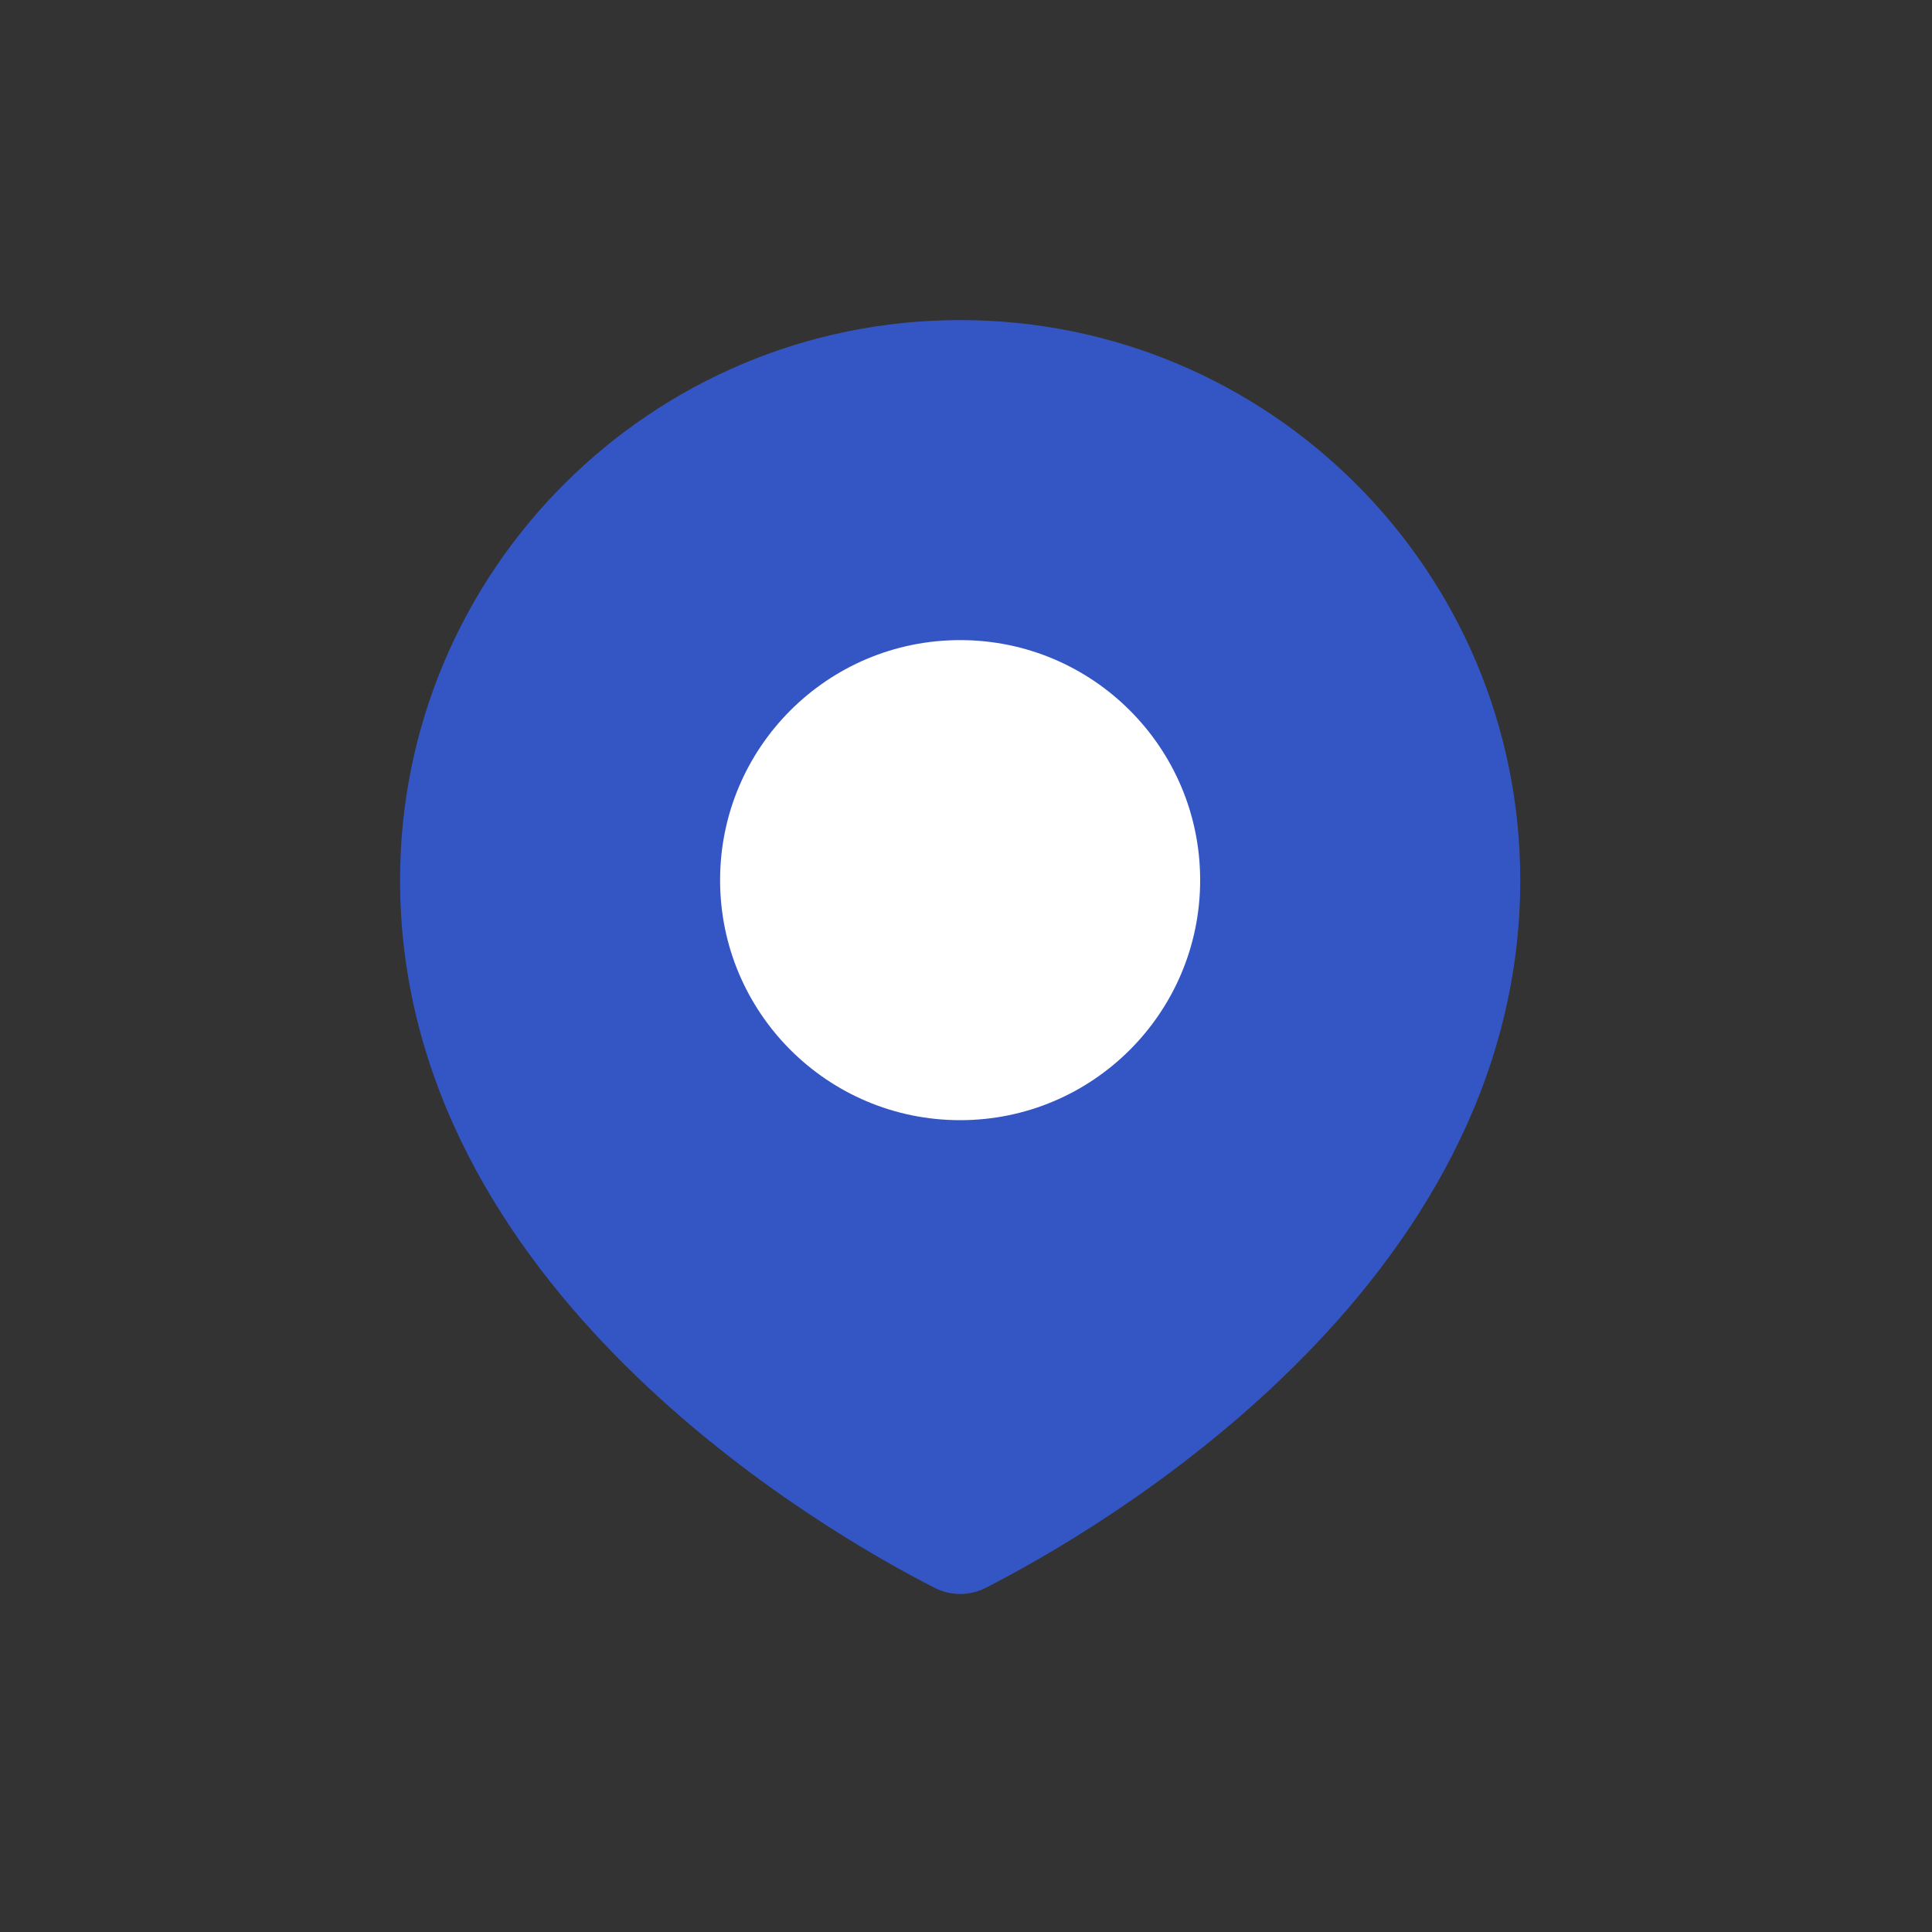
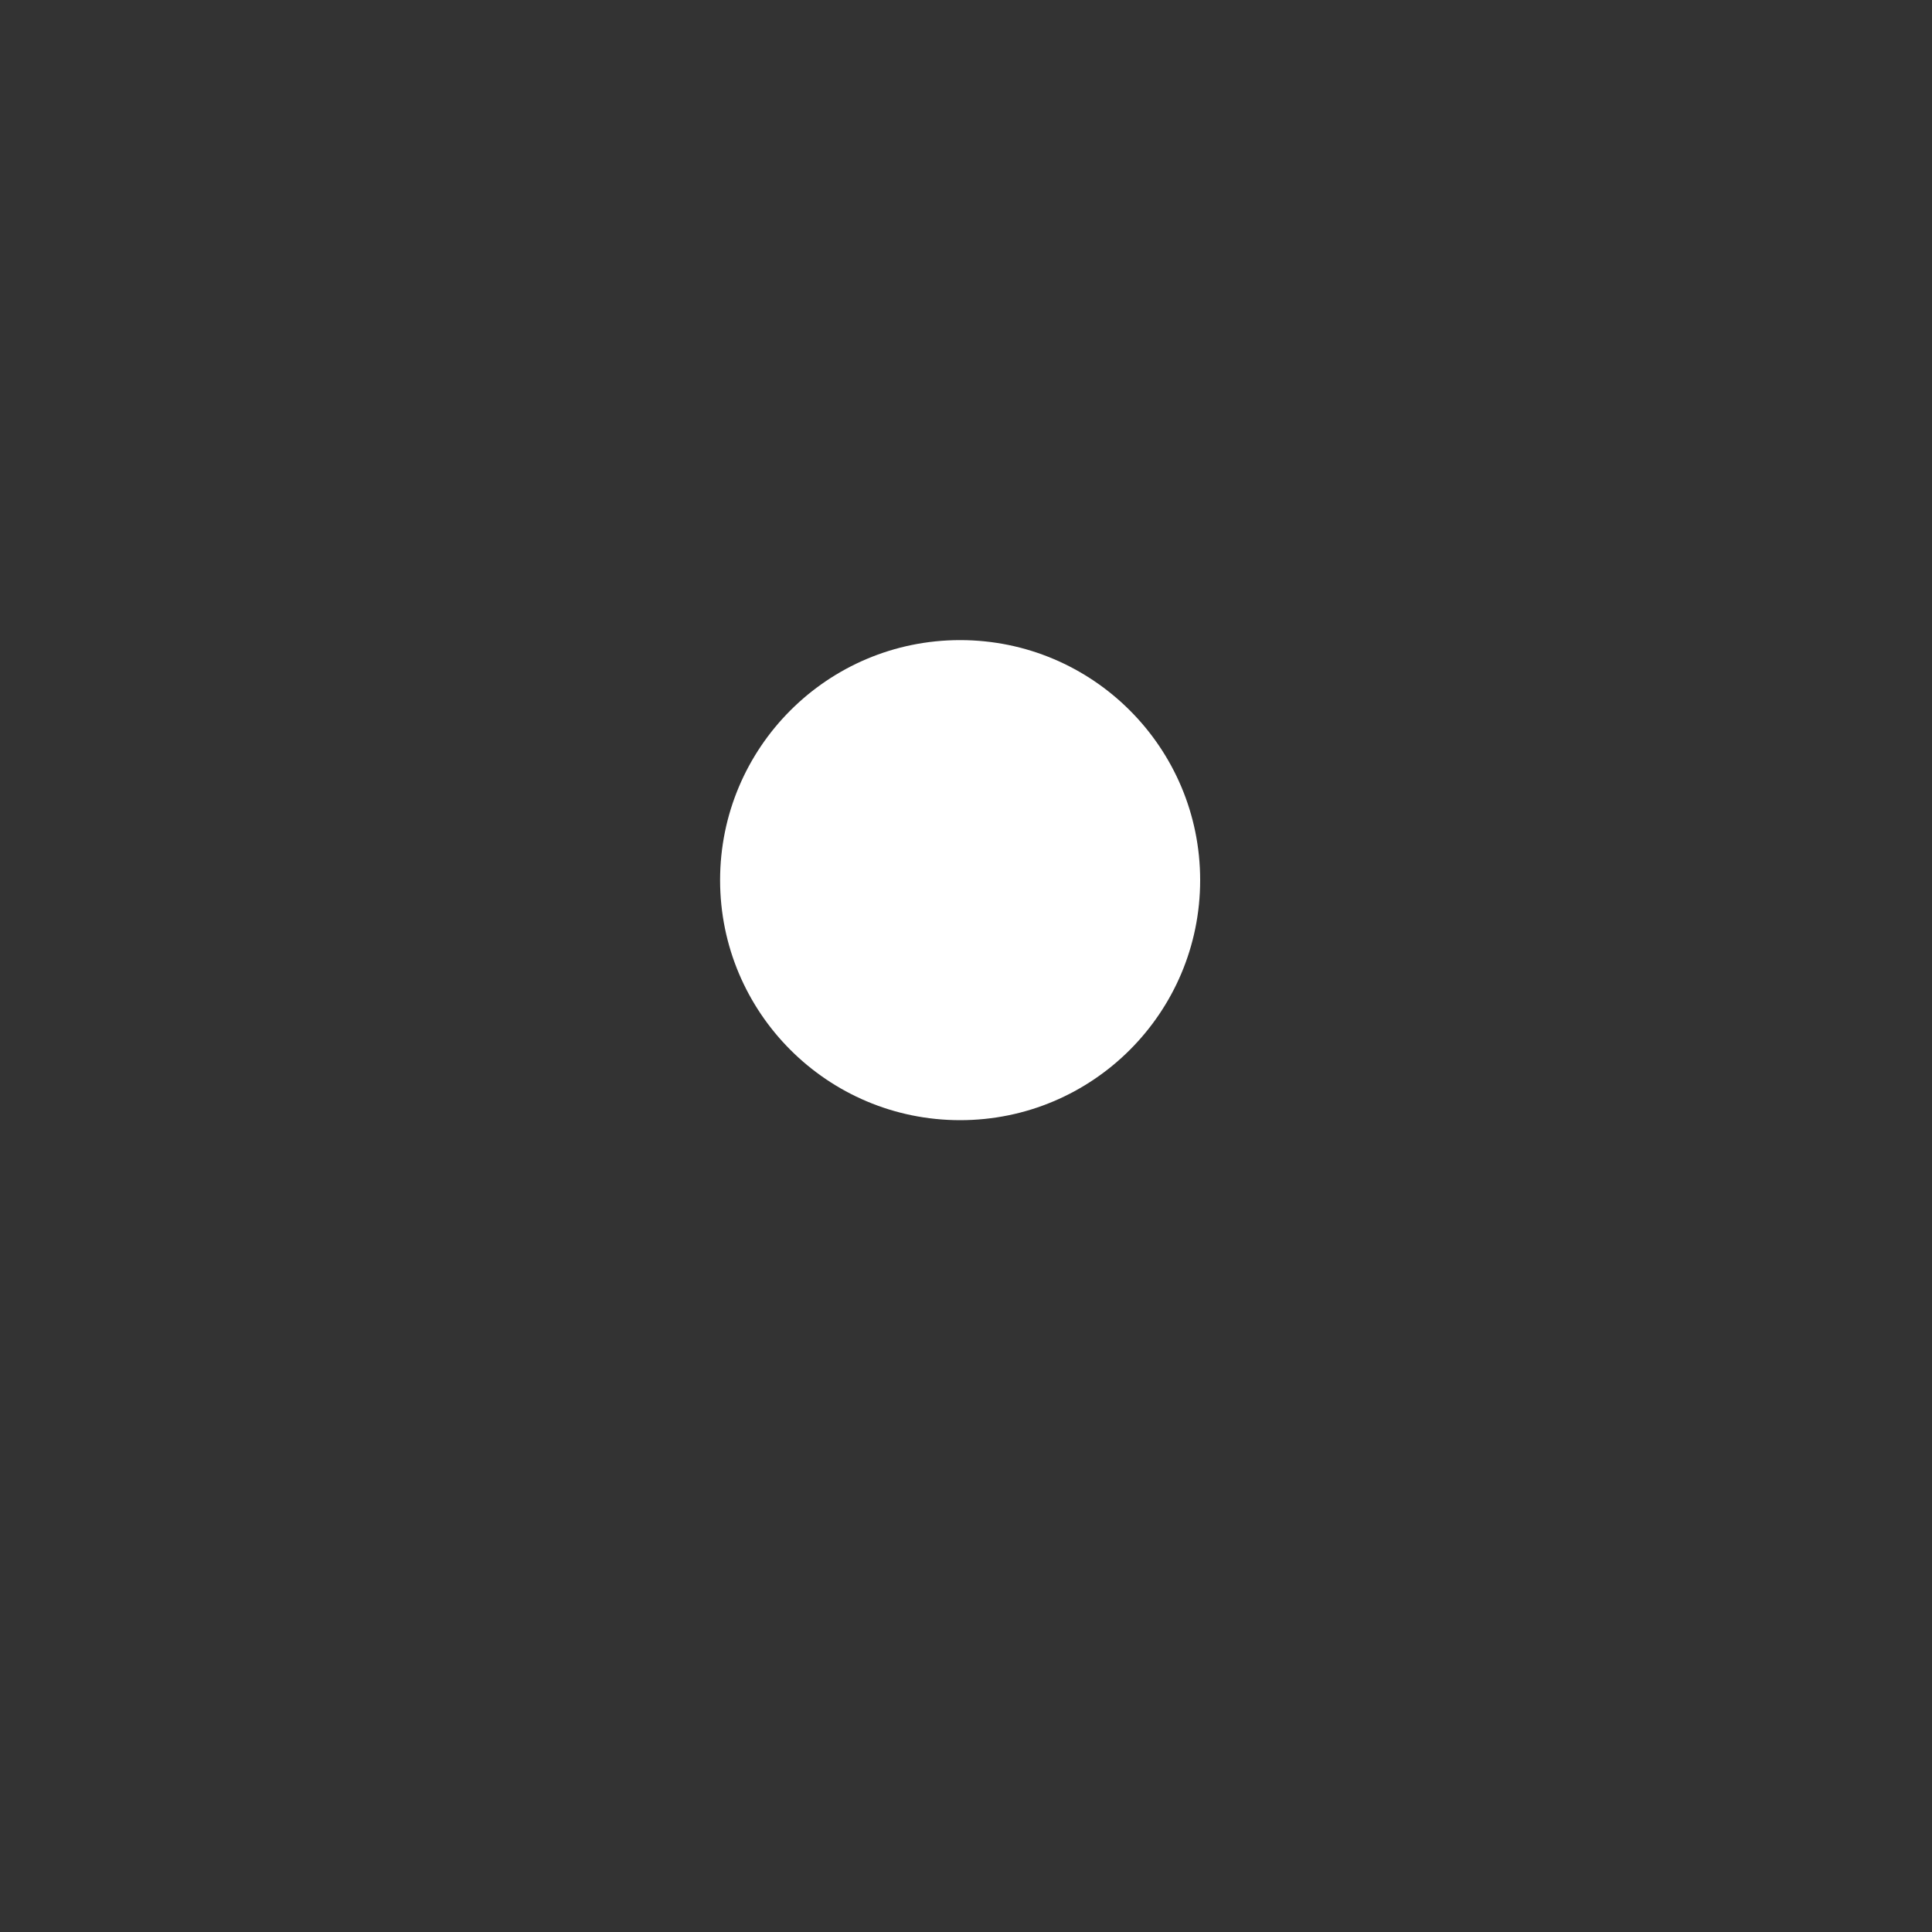
<svg xmlns="http://www.w3.org/2000/svg" width="25" height="25" viewBox="0 0 25 25" fill="none">
  <rect x="0" y="0" width="25" height="25" fill="#333333" stroke="none" />
-   <path d="M19.672 11.389C19.672 16.678 14.175 19.822 12.756 20.546C12.546 20.653 12.303 20.653 12.093 20.546C10.673 19.822 5.177 16.678 5.177 11.389C5.177 7.386 8.422 4.142 12.424 4.142C16.427 4.142 19.672 7.386 19.672 11.389Z" fill="#3456C5" />
  <circle cx="12.424" cy="11.389" r="3.106" fill="white" />
</svg>